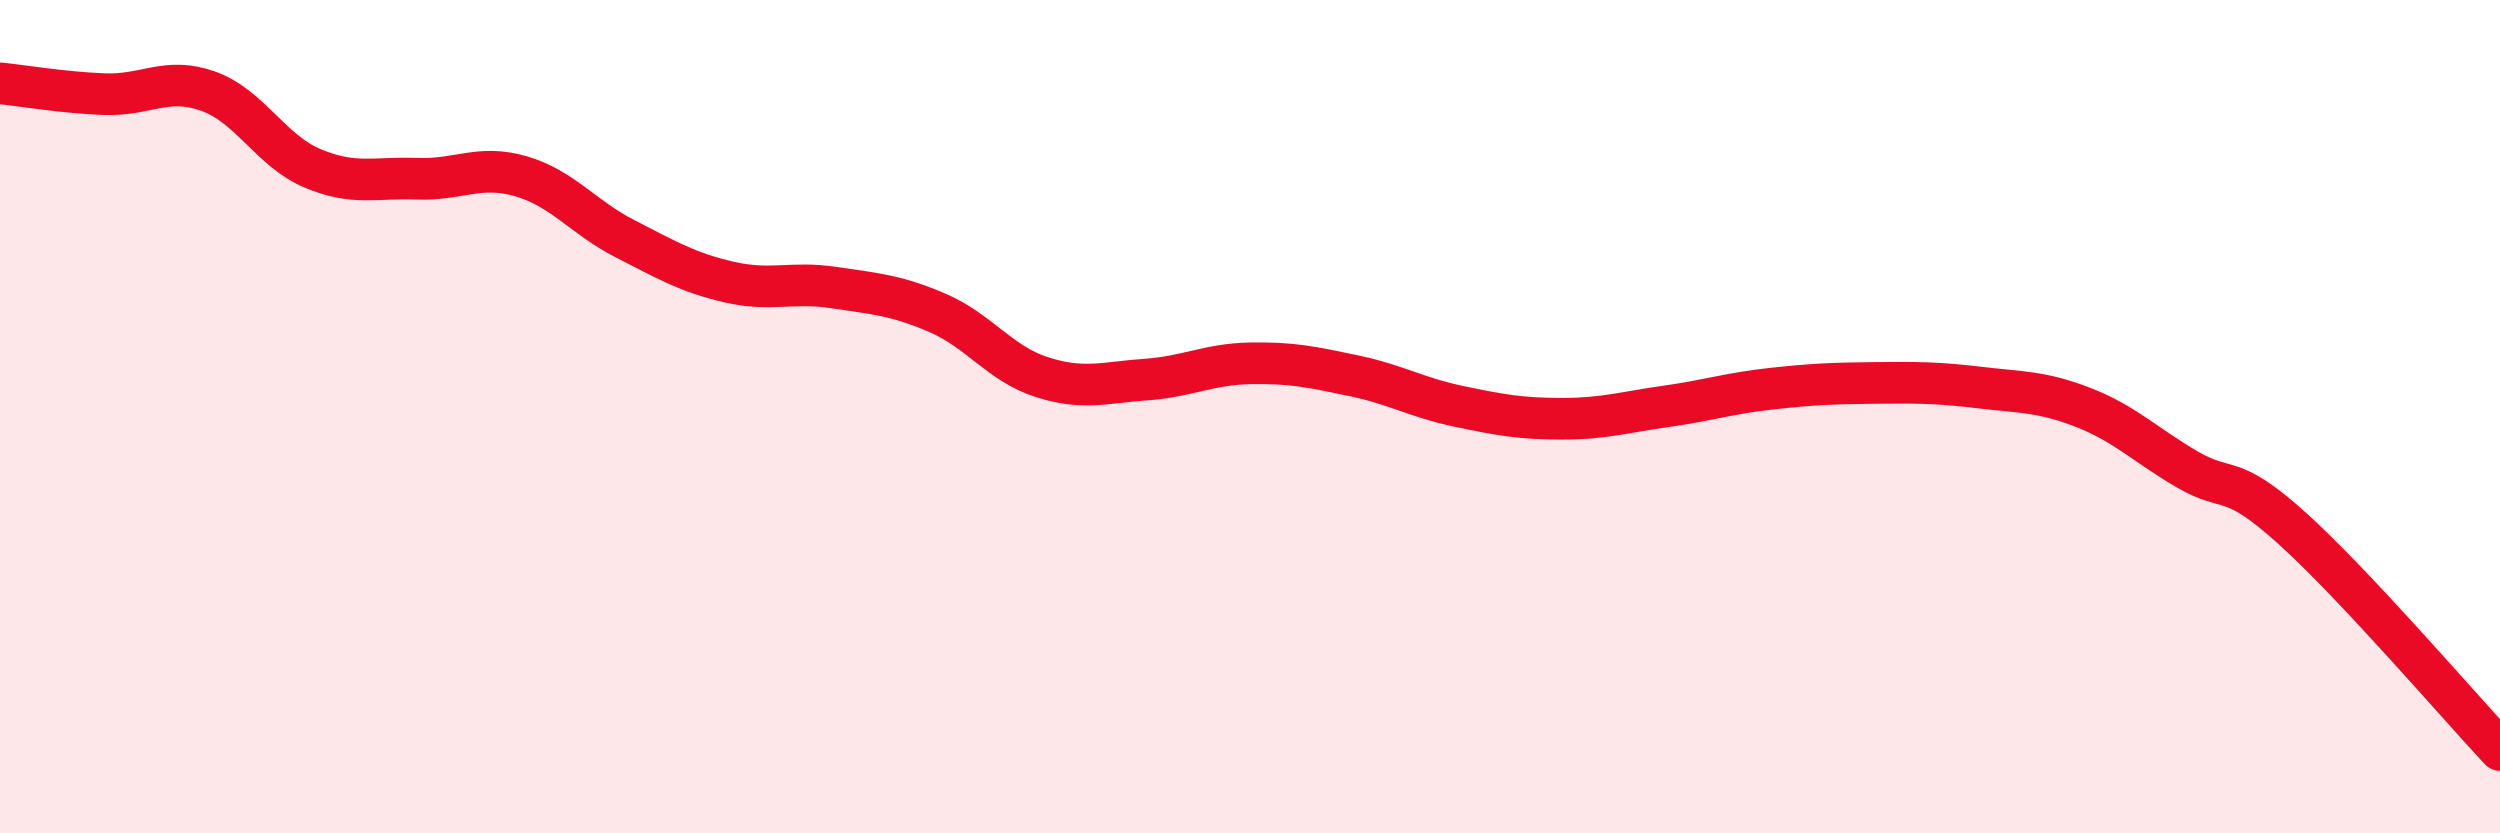
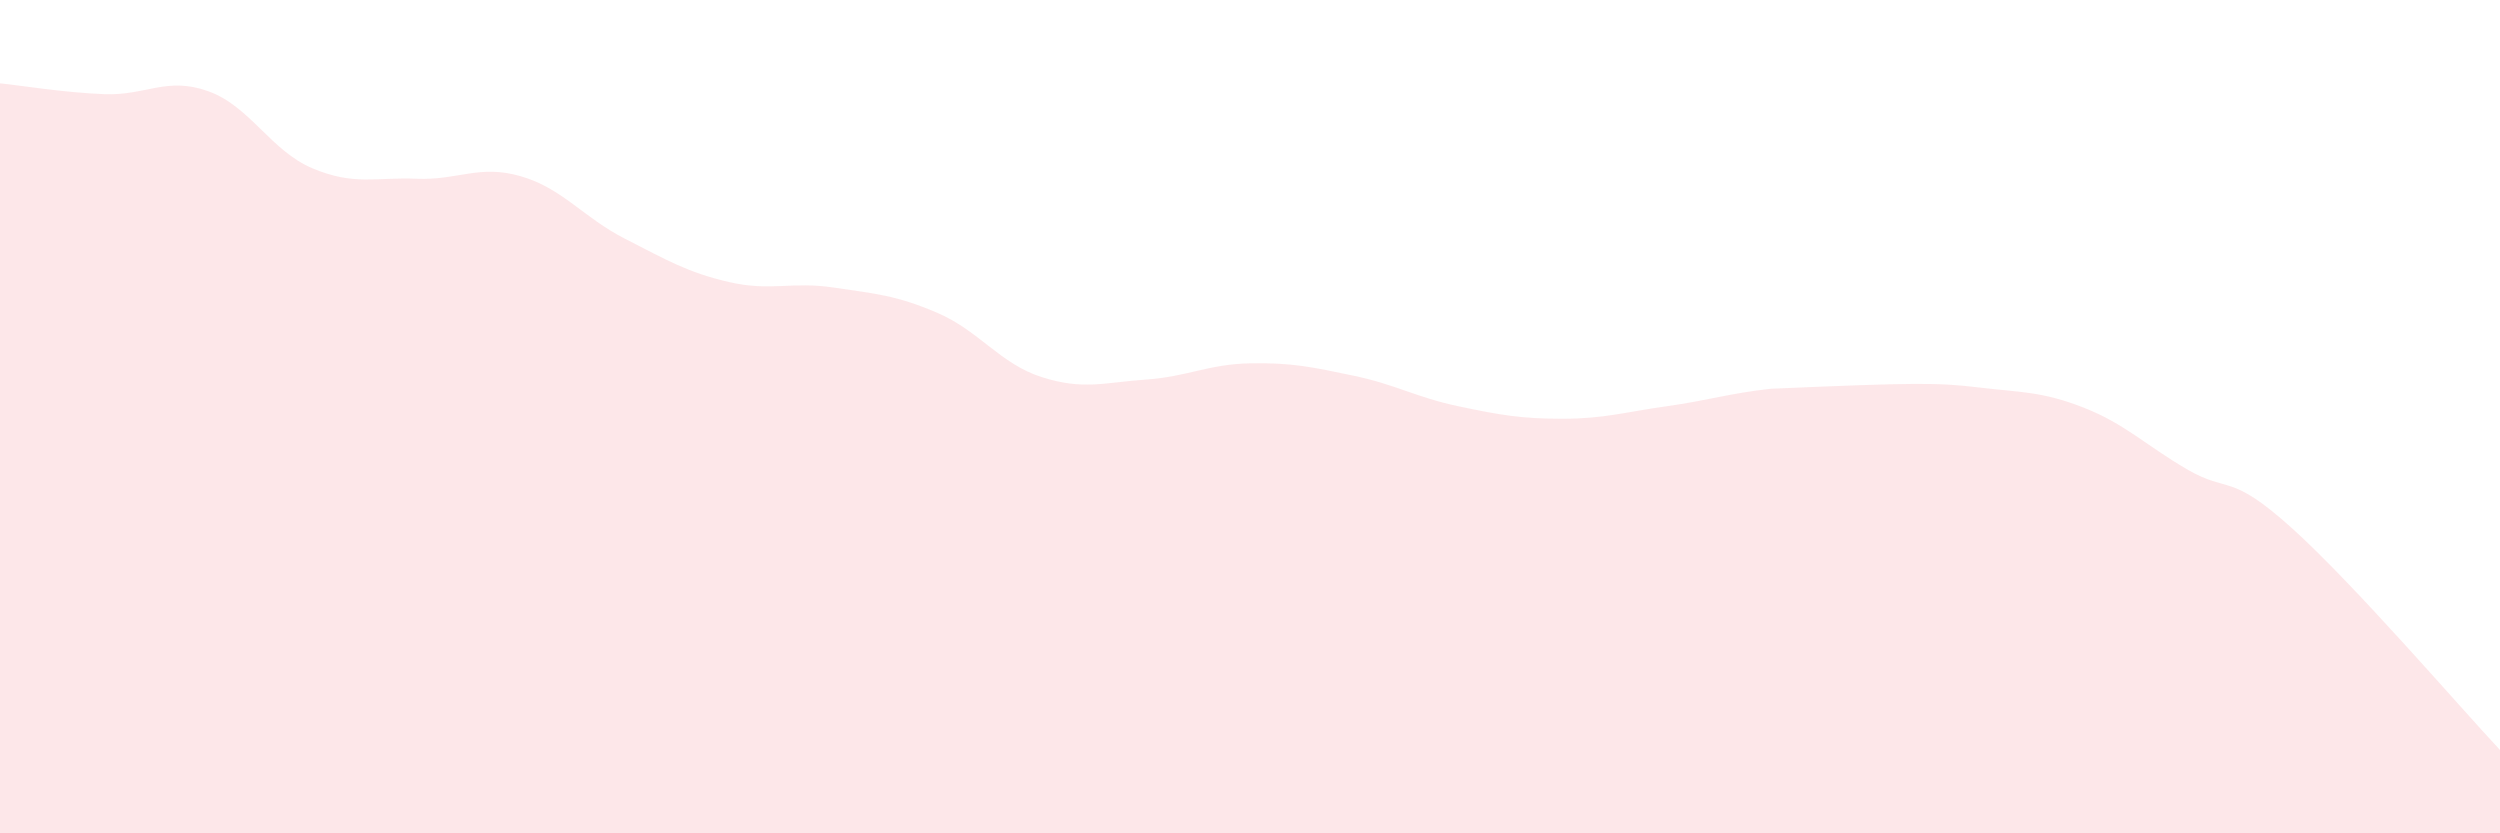
<svg xmlns="http://www.w3.org/2000/svg" width="60" height="20" viewBox="0 0 60 20">
-   <path d="M 0,2 C 0.5,2.05 1.5,2.22 2.5,2.26 C 3.5,2.3 4,1.83 5,2.19 C 6,2.55 6.5,3.62 7.5,4.04 C 8.5,4.46 9,4.25 10,4.29 C 11,4.33 11.5,3.94 12.5,4.23 C 13.5,4.52 14,5.22 15,5.73 C 16,6.24 16.5,6.54 17.5,6.77 C 18.5,7 19,6.75 20,6.9 C 21,7.05 21.5,7.08 22.5,7.51 C 23.5,7.94 24,8.73 25,9.05 C 26,9.37 26.5,9.18 27.5,9.11 C 28.5,9.04 29,8.74 30,8.72 C 31,8.7 31.5,8.81 32.5,9.02 C 33.5,9.23 34,9.54 35,9.75 C 36,9.96 36.5,10.05 37.5,10.05 C 38.5,10.05 39,9.89 40,9.75 C 41,9.61 41.5,9.44 42.5,9.33 C 43.5,9.22 44,9.2 45,9.19 C 46,9.18 46.5,9.18 47.5,9.3 C 48.5,9.42 49,9.39 50,9.78 C 51,10.17 51.5,10.69 52.5,11.27 C 53.5,11.85 53.5,11.32 55,12.67 C 56.5,14.02 59,16.93 60,18L60 20L0 20Z" fill="#EB0A25" opacity="0.1" stroke-linecap="round" stroke-linejoin="round" />
-   <path d="M 0,2 C 0.5,2.05 1.5,2.22 2.5,2.26 C 3.5,2.3 4,1.83 5,2.19 C 6,2.55 6.5,3.62 7.5,4.04 C 8.5,4.46 9,4.25 10,4.29 C 11,4.33 11.5,3.94 12.5,4.23 C 13.5,4.52 14,5.22 15,5.73 C 16,6.24 16.5,6.54 17.5,6.77 C 18.5,7 19,6.75 20,6.9 C 21,7.05 21.5,7.08 22.5,7.51 C 23.5,7.94 24,8.73 25,9.05 C 26,9.37 26.5,9.18 27.5,9.11 C 28.5,9.04 29,8.74 30,8.72 C 31,8.7 31.5,8.81 32.5,9.02 C 33.5,9.23 34,9.54 35,9.75 C 36,9.96 36.5,10.05 37.5,10.05 C 38.5,10.05 39,9.89 40,9.75 C 41,9.61 41.5,9.44 42.5,9.33 C 43.5,9.22 44,9.2 45,9.19 C 46,9.18 46.5,9.18 47.5,9.3 C 48.5,9.42 49,9.39 50,9.78 C 51,10.17 51.5,10.69 52.5,11.27 C 53.5,11.85 53.5,11.32 55,12.67 C 56.5,14.02 59,16.93 60,18" stroke="#EB0A25" stroke-width="1" fill="none" stroke-linecap="round" stroke-linejoin="round" />
+   <path d="M 0,2 C 0.5,2.05 1.5,2.22 2.5,2.26 C 3.5,2.3 4,1.83 5,2.19 C 6,2.55 6.5,3.62 7.5,4.04 C 8.5,4.46 9,4.25 10,4.29 C 11,4.33 11.5,3.94 12.5,4.23 C 13.5,4.52 14,5.22 15,5.73 C 16,6.24 16.5,6.54 17.5,6.77 C 18.5,7 19,6.75 20,6.9 C 21,7.05 21.5,7.08 22.5,7.51 C 23.5,7.94 24,8.73 25,9.05 C 26,9.37 26.5,9.18 27.5,9.11 C 28.5,9.04 29,8.74 30,8.72 C 31,8.7 31.5,8.81 32.5,9.02 C 33.5,9.23 34,9.54 35,9.75 C 36,9.96 36.5,10.05 37.5,10.05 C 38.5,10.05 39,9.89 40,9.75 C 41,9.61 41.5,9.44 42.5,9.33 C 46,9.18 46.5,9.18 47.5,9.3 C 48.5,9.42 49,9.39 50,9.78 C 51,10.17 51.5,10.69 52.5,11.27 C 53.5,11.85 53.5,11.32 55,12.67 C 56.5,14.02 59,16.93 60,18L60 20L0 20Z" fill="#EB0A25" opacity="0.1" stroke-linecap="round" stroke-linejoin="round" />
</svg>